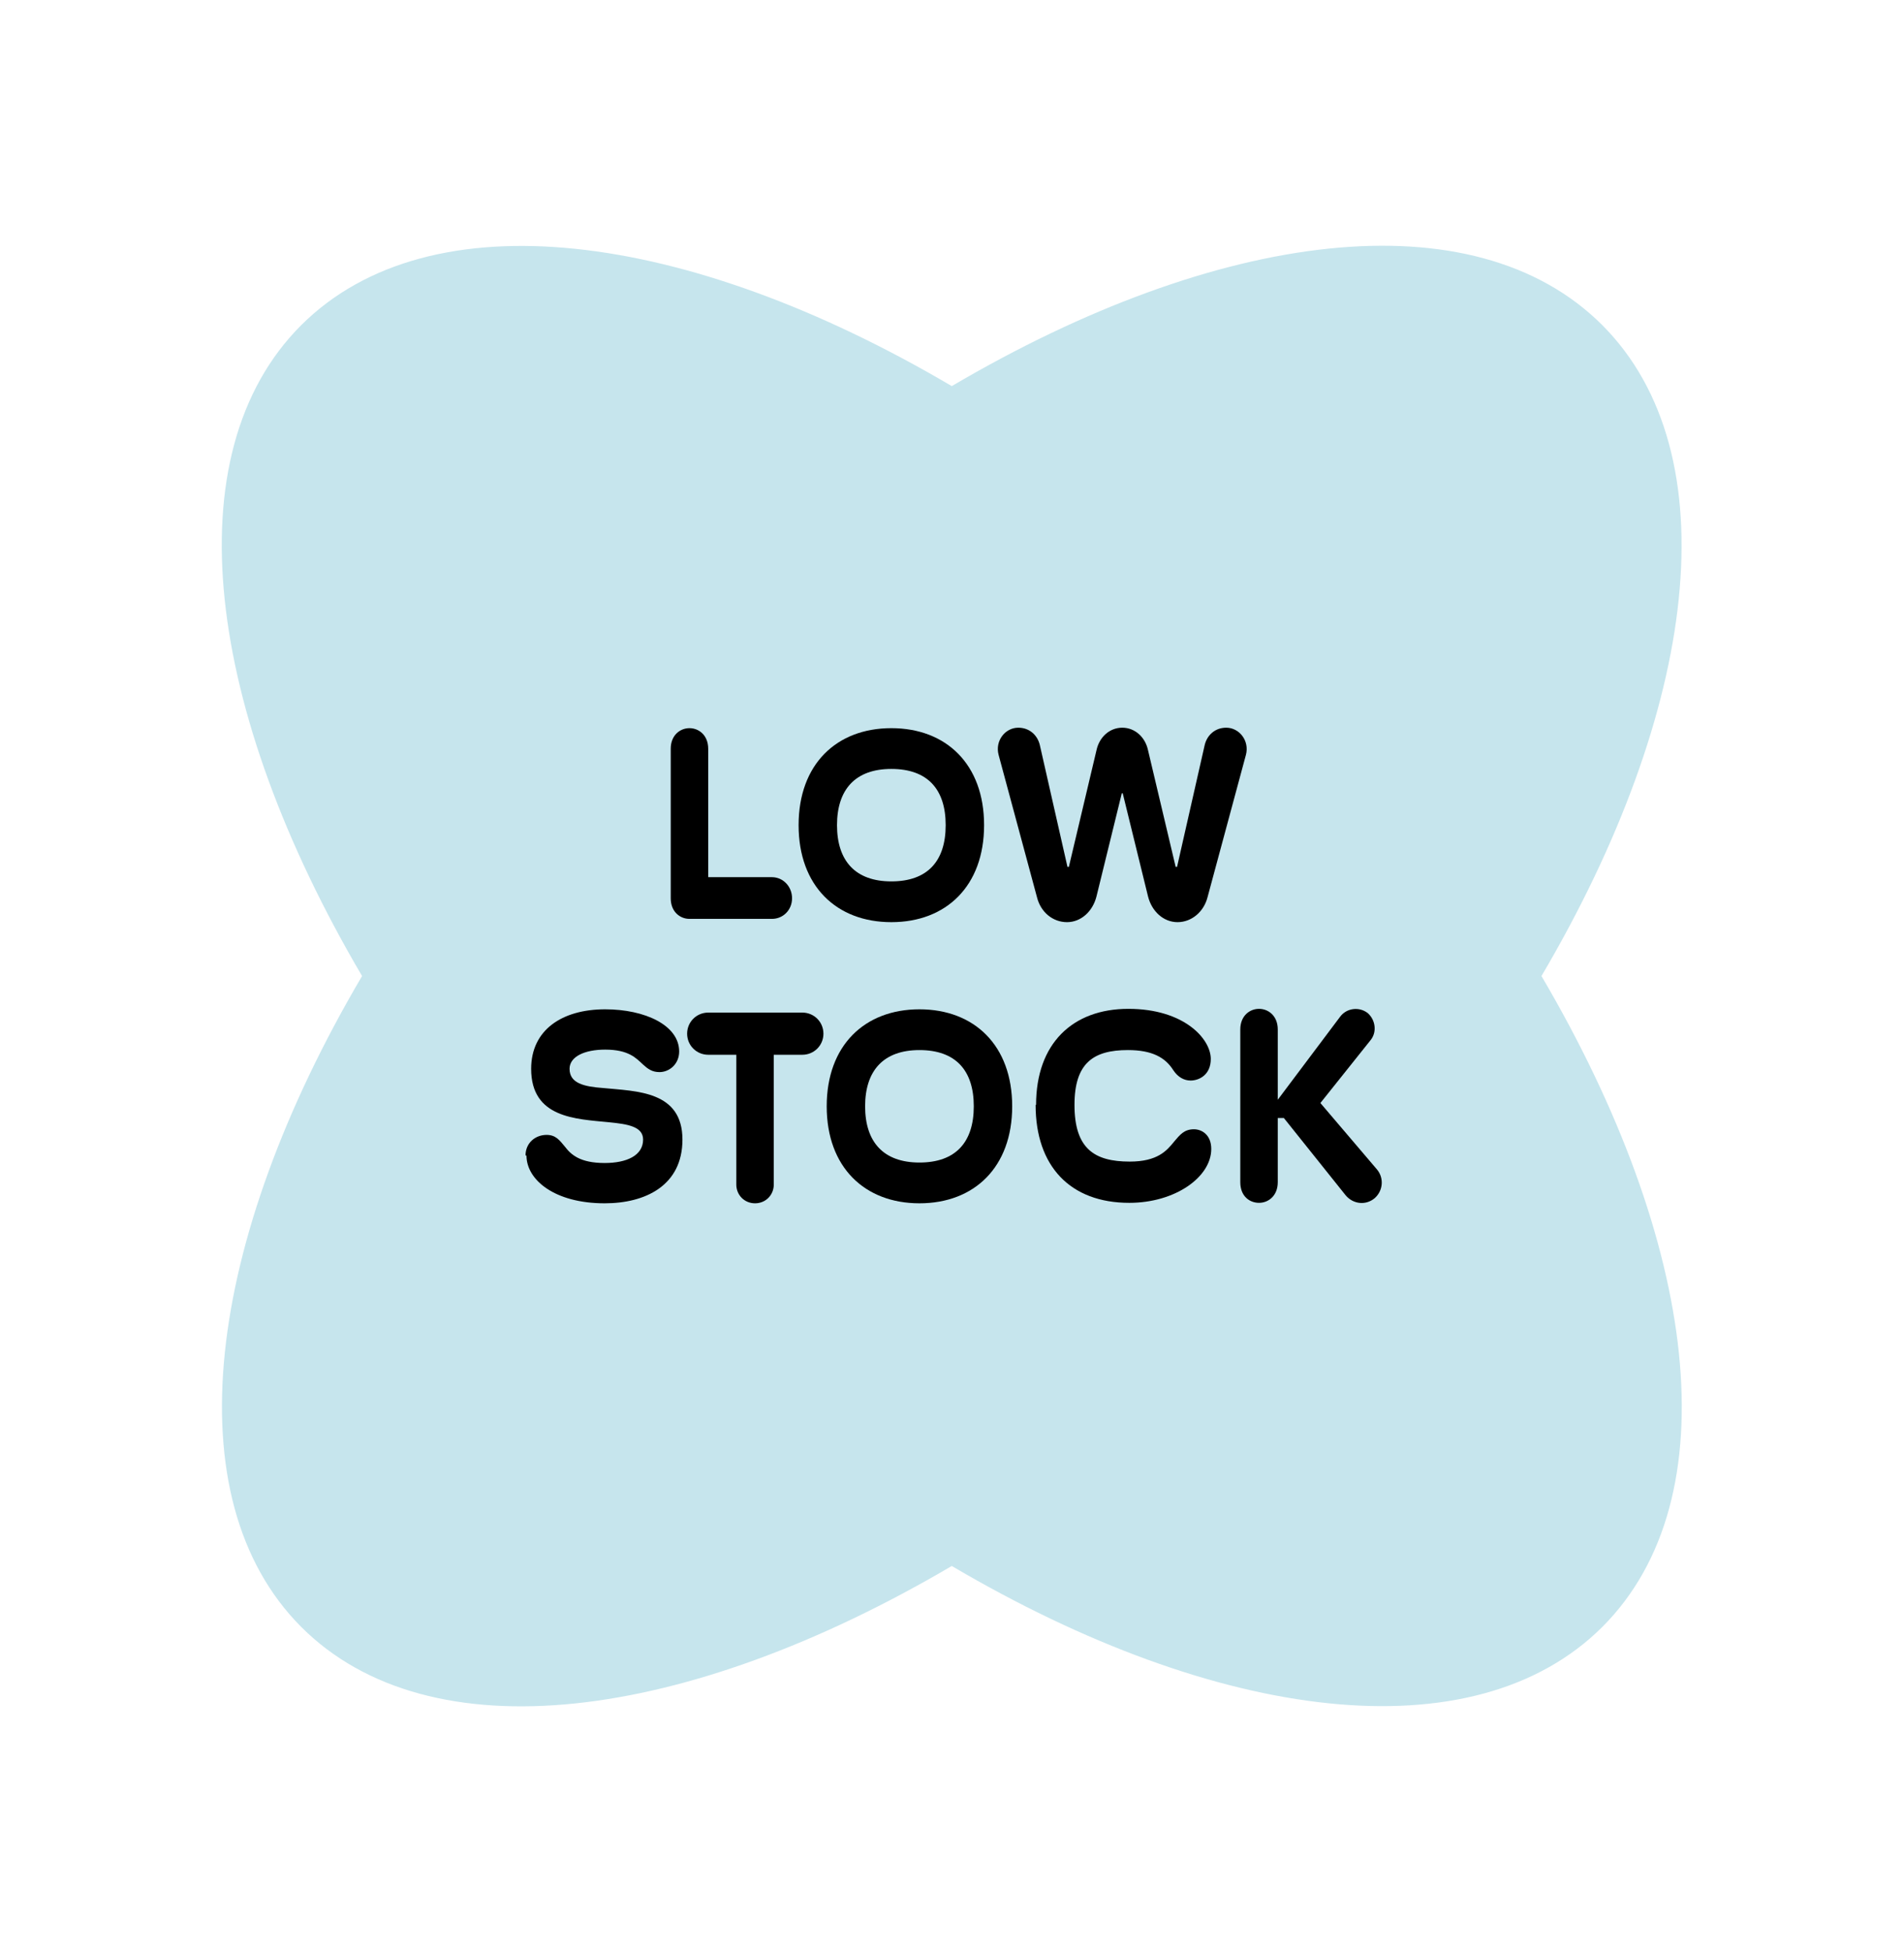
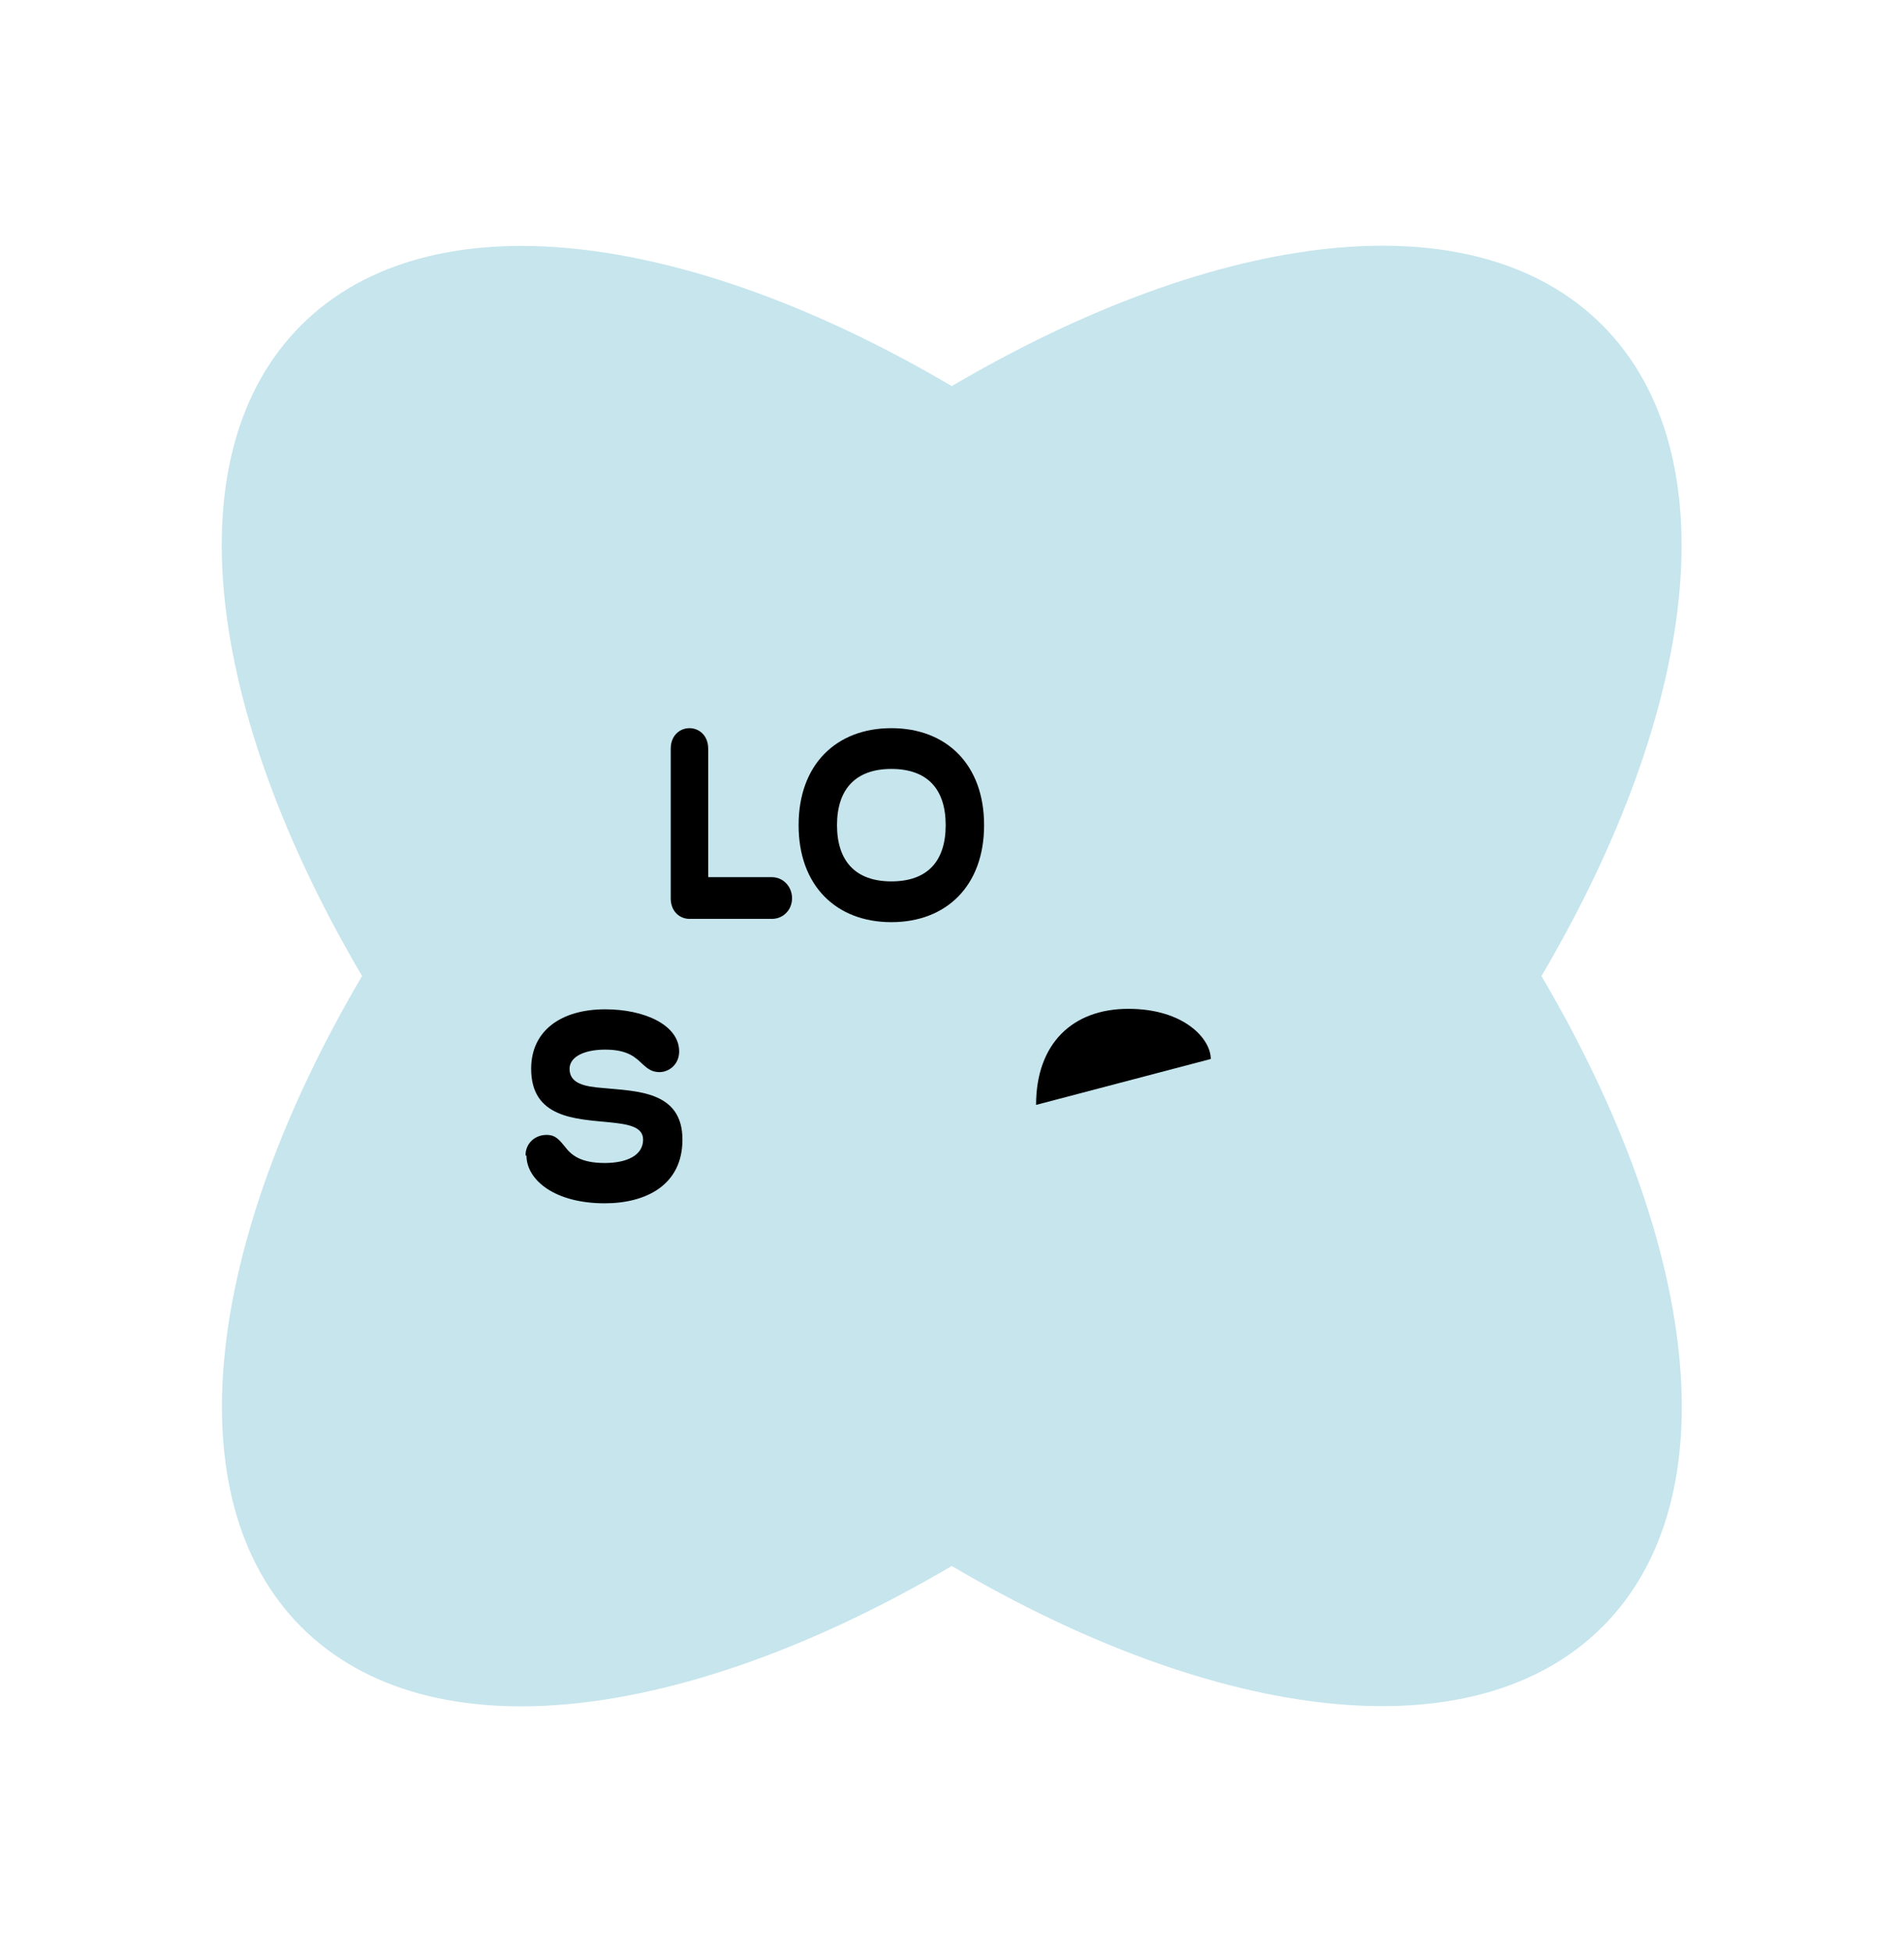
<svg xmlns="http://www.w3.org/2000/svg" id="a" viewBox="0 0 40.65 41.65">
  <defs>
    <style>.c{fill:none;}.c,.d,.e{stroke-width:0px;}.e{fill:#c6e5ed;}</style>
  </defs>
  <rect class="c" width="40.65" height="41.65" />
  <path class="e" d="m34.21,6.94c-2.75-2.75-8.21-2.04-13.89,1.3-5.67-3.34-11.14-4.04-13.89-1.3-2.75,2.75-2.04,8.21,1.3,13.89-3.34,5.67-4.04,11.14-1.3,13.89,2.75,2.75,8.21,2.04,13.89-1.3,5.67,3.34,11.14,4.04,13.89,1.3,2.75-2.75,2.04-8.21-1.3-13.89,3.34-5.67,4.04-11.14,1.3-13.89Z" />
  <path class="d" d="m14.72,19.61c-.2,0-.4-.15-.4-.44v-3.19c0-.29.2-.44.4-.44s.4.15.4.44v2.74h1.36c.24,0,.43.2.43.45s-.19.44-.43.44h-1.76Z" />
  <path class="d" d="m17.05,17.61c0-1.3.81-2.07,1.98-2.07s1.98.77,1.98,2.07-.81,2.07-1.98,2.07-1.98-.77-1.98-2.07Zm3.14,0c0-.77-.39-1.2-1.16-1.2s-1.16.44-1.16,1.2.39,1.2,1.16,1.2,1.16-.43,1.16-1.2Z" />
-   <path class="d" d="m22.14,19.15l-.82-3.04c-.08-.3.14-.58.42-.58.24,0,.41.16.46.37l.59,2.6h.03l.59-2.49c.06-.28.28-.48.55-.48s.49.2.55.48l.59,2.49h.03l.59-2.6c.05-.21.22-.37.46-.37.28,0,.5.28.42.58l-.82,3.04c-.08.31-.34.53-.64.53s-.55-.23-.63-.55l-.54-2.2h-.02l-.54,2.2c-.08.32-.33.55-.63.55s-.56-.21-.64-.53Z" />
  <path class="d" d="m11.22,24.66c0-.27.21-.44.45-.44.2,0,.28.12.39.25.13.17.32.35.85.35.47,0,.82-.16.82-.5,0-.28-.33-.33-.73-.37-.71-.07-1.66-.09-1.66-1.14,0-.83.66-1.27,1.58-1.27.85,0,1.58.34,1.58.9,0,.27-.21.44-.42.44-.16,0-.25-.07-.35-.16-.15-.14-.31-.32-.81-.32-.44,0-.76.15-.76.41,0,.31.31.38.72.41.71.07,1.69.06,1.69,1.1,0,.98-.79,1.36-1.66,1.36-1.07,0-1.67-.5-1.67-1.02Z" />
-   <path class="d" d="m15.72,25.28v-2.77h-.6c-.25,0-.45-.2-.45-.45s.2-.45.45-.45h2.01c.25,0,.45.2.45.45s-.2.45-.45.45h-.61v2.77c0,.22-.17.4-.4.4s-.4-.18-.4-.4Z" />
-   <path class="d" d="m17.65,23.61c0-1.3.81-2.07,1.98-2.07s1.98.77,1.98,2.07-.81,2.07-1.98,2.07-1.98-.77-1.98-2.07Zm3.14,0c0-.77-.39-1.2-1.16-1.2s-1.16.44-1.16,1.2.39,1.2,1.16,1.2,1.16-.43,1.16-1.2Z" />
-   <path class="d" d="m22.12,23.58c0-1.31.78-2.05,1.97-2.05s1.76.64,1.76,1.07c0,.34-.25.46-.43.46-.14,0-.27-.07-.37-.22-.17-.27-.45-.43-.97-.43-.74,0-1.14.28-1.14,1.17,0,.93.42,1.21,1.18,1.21.59,0,.79-.23.95-.43.12-.14.21-.26.42-.26.17,0,.37.12.37.42,0,.6-.77,1.15-1.75,1.15-1.26,0-2-.78-2-2.09Z" />
-   <path class="d" d="m29.4,24.96c.15.18.13.45-.05.61-.19.16-.46.13-.62-.06l-1.32-1.65h-.13v1.37c0,.29-.2.44-.4.44s-.4-.14-.4-.44v-3.26c0-.29.2-.44.4-.44s.4.15.4.44v1.5l1.33-1.77c.14-.19.41-.22.59-.08.17.15.2.41.06.58l-1.07,1.34,1.21,1.42Z" />
+   <path class="d" d="m22.12,23.58c0-1.31.78-2.05,1.97-2.05s1.76.64,1.76,1.07Z" />
</svg>